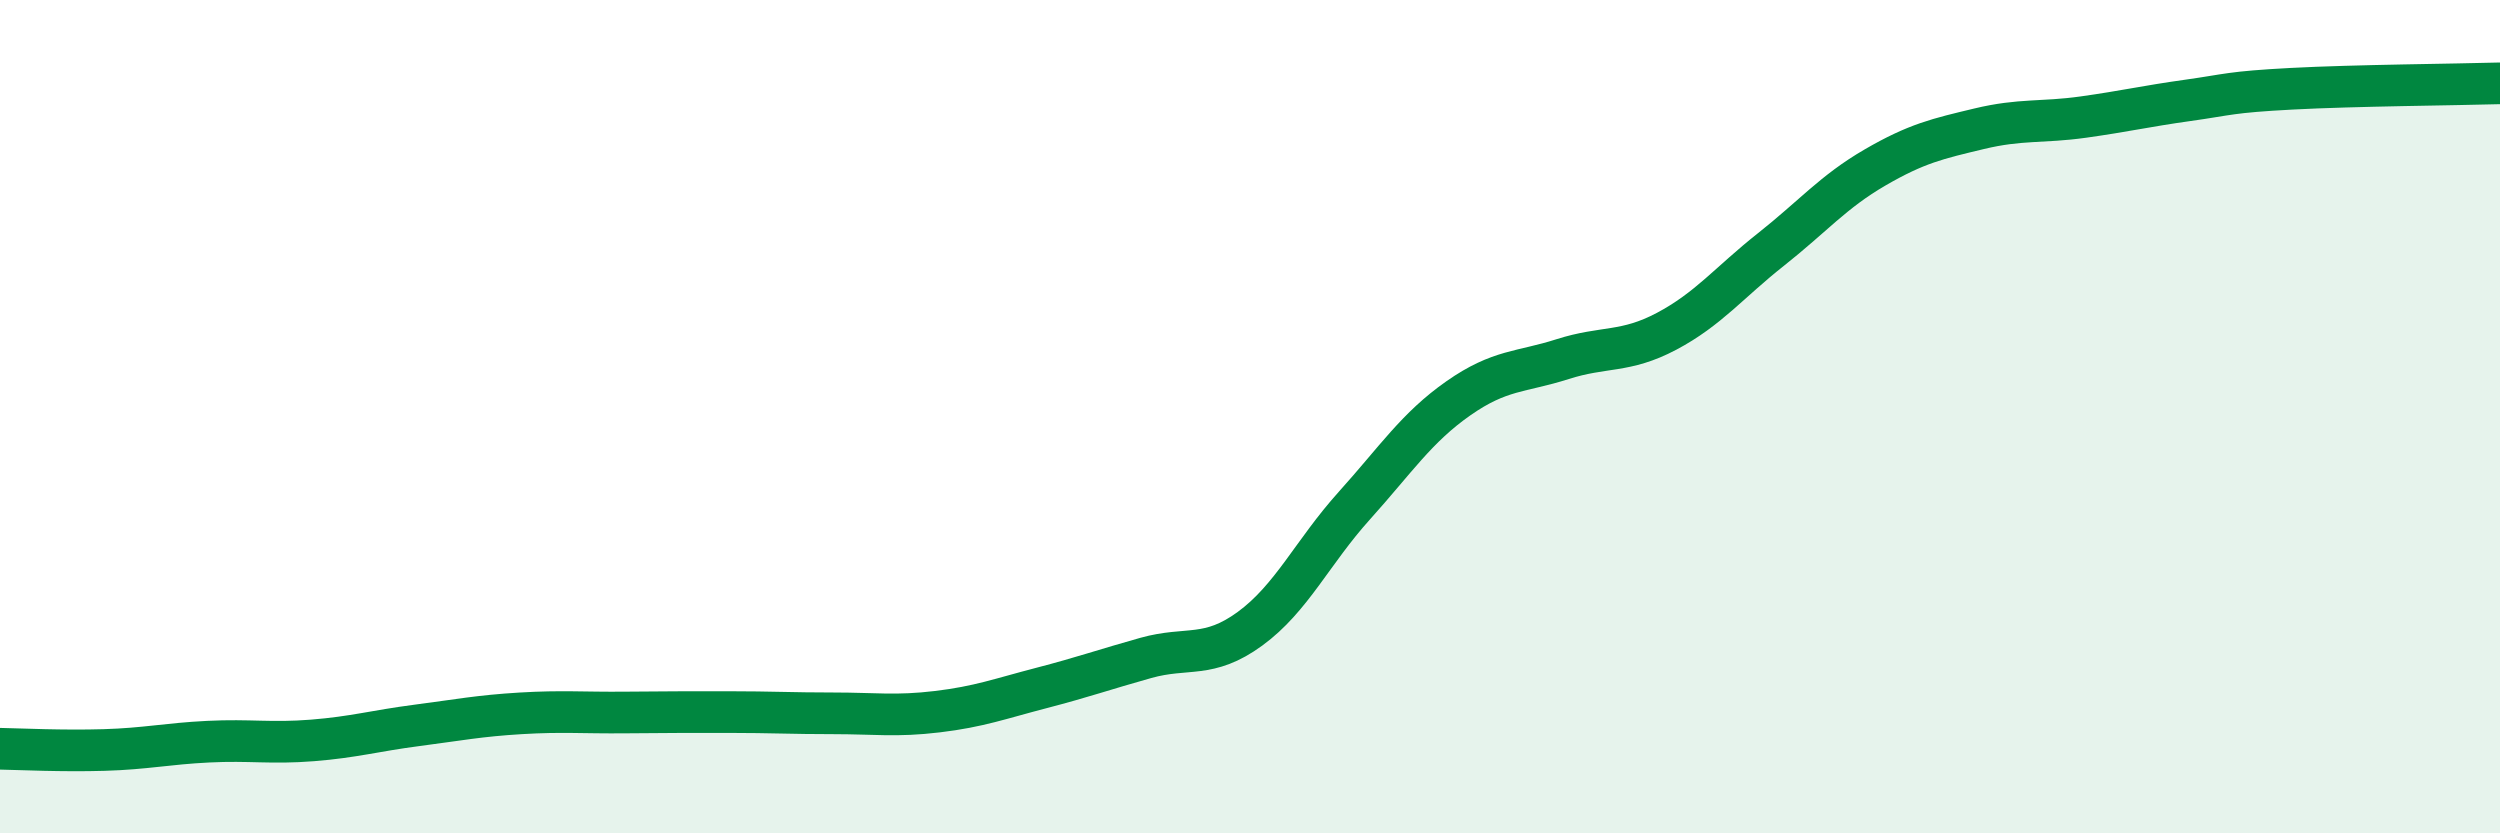
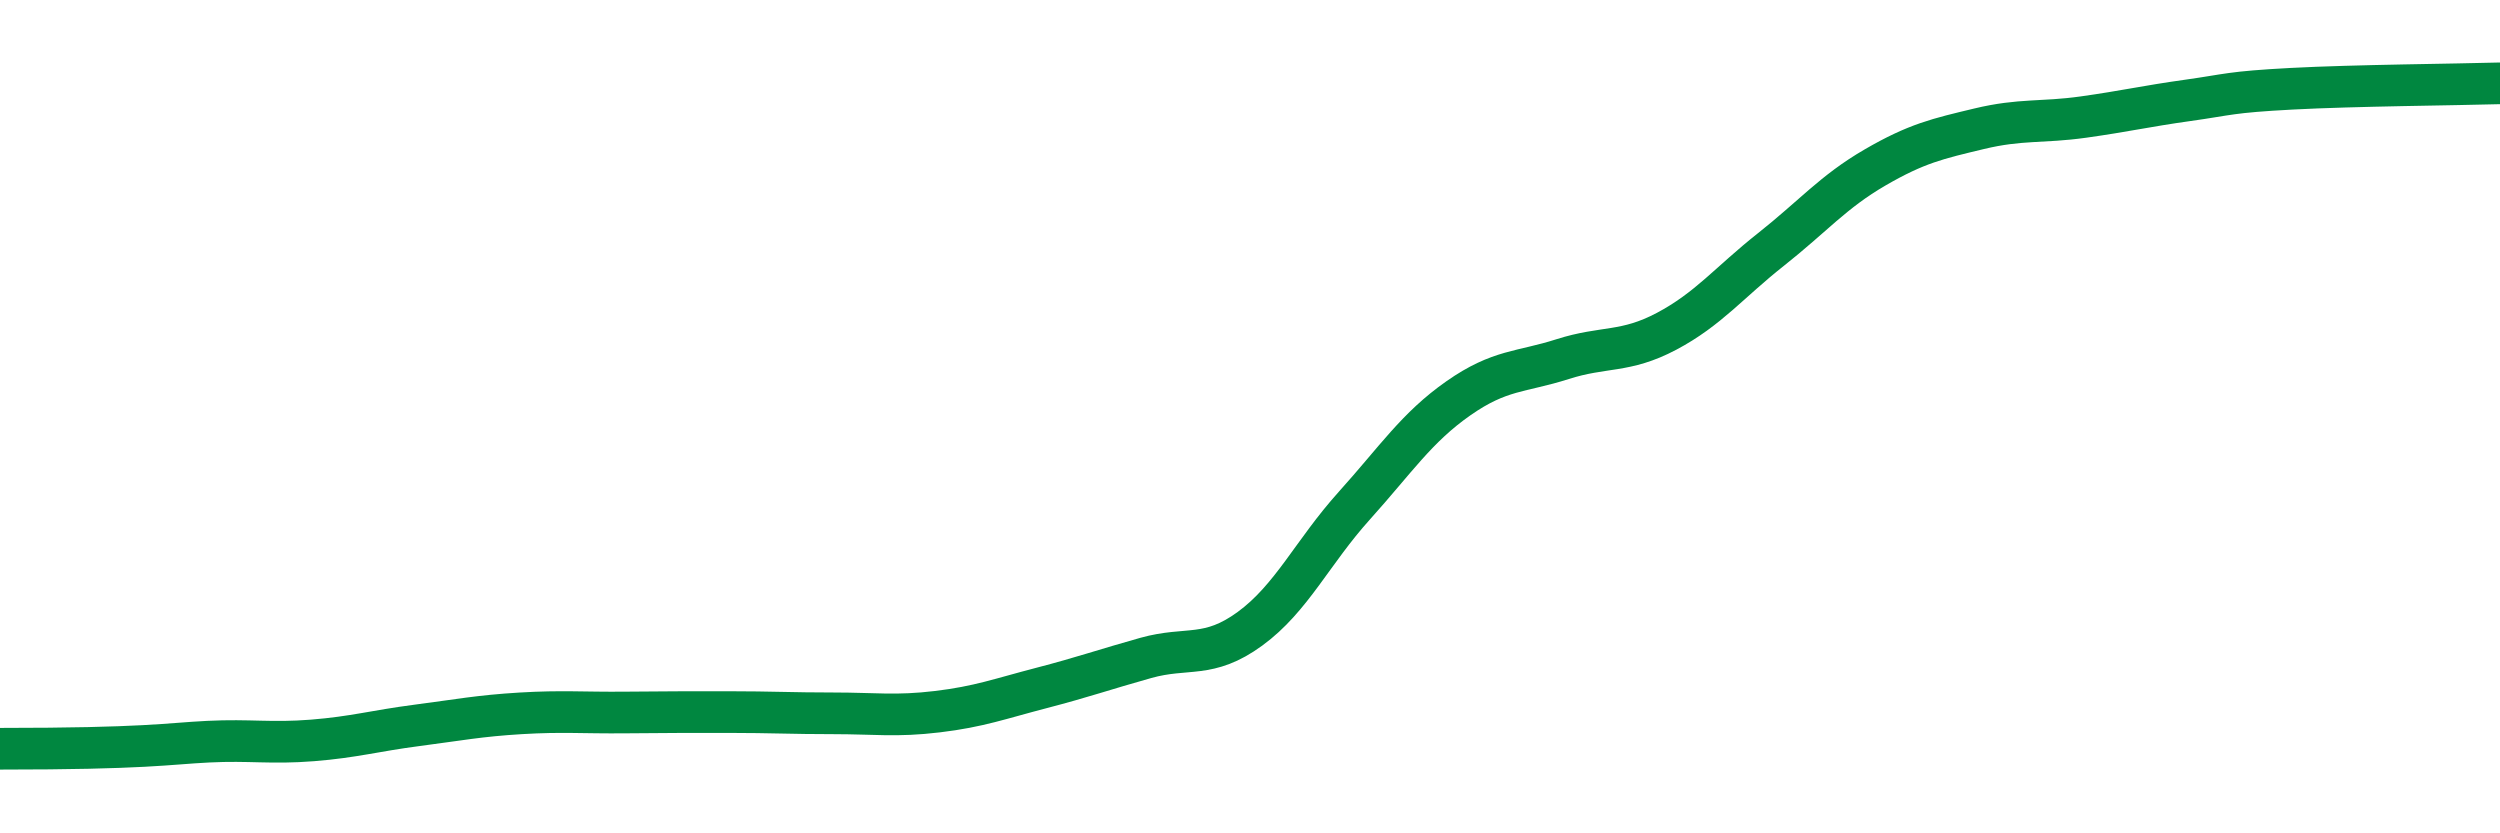
<svg xmlns="http://www.w3.org/2000/svg" width="60" height="20" viewBox="0 0 60 20">
-   <path d="M 0,17.97 C 0.5,17.98 1.5,18.03 2.5,18 C 3.5,17.97 4,17.85 5,17.8 C 6,17.75 6.5,17.85 7.5,17.77 C 8.5,17.69 9,17.54 10,17.41 C 11,17.28 11.5,17.18 12.5,17.12 C 13.5,17.06 14,17.11 15,17.1 C 16,17.09 16.5,17.09 17.5,17.09 C 18.5,17.09 19,17.12 20,17.12 C 21,17.12 21.5,17.2 22.5,17.08 C 23.5,16.96 24,16.77 25,16.51 C 26,16.25 26.5,16.07 27.5,15.79 C 28.5,15.51 29,15.82 30,15.09 C 31,14.36 31.5,13.25 32.5,12.14 C 33.5,11.03 34,10.26 35,9.56 C 36,8.86 36.5,8.94 37.5,8.62 C 38.5,8.3 39,8.48 40,7.95 C 41,7.42 41.5,6.78 42.5,5.99 C 43.5,5.2 44,4.6 45,4.02 C 46,3.44 46.5,3.33 47.5,3.09 C 48.5,2.85 49,2.95 50,2.81 C 51,2.67 51.5,2.55 52.5,2.41 C 53.5,2.27 53.5,2.21 55,2.13 C 56.5,2.05 59,2.03 60,2L60 20L0 20Z" fill="#008740" opacity="0.1" stroke-linecap="round" stroke-linejoin="round" />
-   <path d="M 0,17.97 C 0.5,17.98 1.5,18.03 2.5,18 C 3.5,17.97 4,17.85 5,17.8 C 6,17.75 6.5,17.85 7.5,17.77 C 8.5,17.69 9,17.54 10,17.41 C 11,17.28 11.5,17.18 12.5,17.12 C 13.5,17.06 14,17.11 15,17.1 C 16,17.09 16.5,17.09 17.5,17.09 C 18.5,17.09 19,17.12 20,17.12 C 21,17.12 21.5,17.2 22.5,17.08 C 23.5,16.96 24,16.77 25,16.51 C 26,16.25 26.5,16.07 27.5,15.79 C 28.5,15.51 29,15.82 30,15.09 C 31,14.36 31.5,13.25 32.5,12.14 C 33.5,11.03 34,10.26 35,9.56 C 36,8.86 36.5,8.94 37.5,8.62 C 38.5,8.3 39,8.48 40,7.95 C 41,7.42 41.5,6.78 42.5,5.99 C 43.5,5.2 44,4.6 45,4.02 C 46,3.44 46.5,3.33 47.5,3.09 C 48.5,2.85 49,2.95 50,2.81 C 51,2.67 51.5,2.55 52.5,2.41 C 53.5,2.27 53.5,2.21 55,2.13 C 56.5,2.05 59,2.03 60,2" stroke="#008740" stroke-width="1" fill="none" stroke-linecap="round" stroke-linejoin="round" />
+   <path d="M 0,17.97 C 3.5,17.97 4,17.85 5,17.8 C 6,17.75 6.5,17.85 7.5,17.77 C 8.5,17.69 9,17.54 10,17.41 C 11,17.28 11.5,17.18 12.5,17.12 C 13.5,17.06 14,17.11 15,17.1 C 16,17.09 16.5,17.09 17.5,17.09 C 18.5,17.09 19,17.12 20,17.12 C 21,17.12 21.5,17.2 22.5,17.08 C 23.5,16.96 24,16.77 25,16.51 C 26,16.25 26.5,16.07 27.5,15.79 C 28.5,15.51 29,15.82 30,15.09 C 31,14.36 31.5,13.25 32.5,12.14 C 33.5,11.03 34,10.26 35,9.56 C 36,8.86 36.5,8.94 37.5,8.62 C 38.5,8.3 39,8.48 40,7.95 C 41,7.42 41.5,6.78 42.5,5.99 C 43.5,5.2 44,4.6 45,4.02 C 46,3.44 46.5,3.33 47.5,3.09 C 48.5,2.85 49,2.95 50,2.81 C 51,2.67 51.5,2.55 52.5,2.41 C 53.5,2.27 53.5,2.21 55,2.13 C 56.5,2.05 59,2.03 60,2" stroke="#008740" stroke-width="1" fill="none" stroke-linecap="round" stroke-linejoin="round" />
</svg>